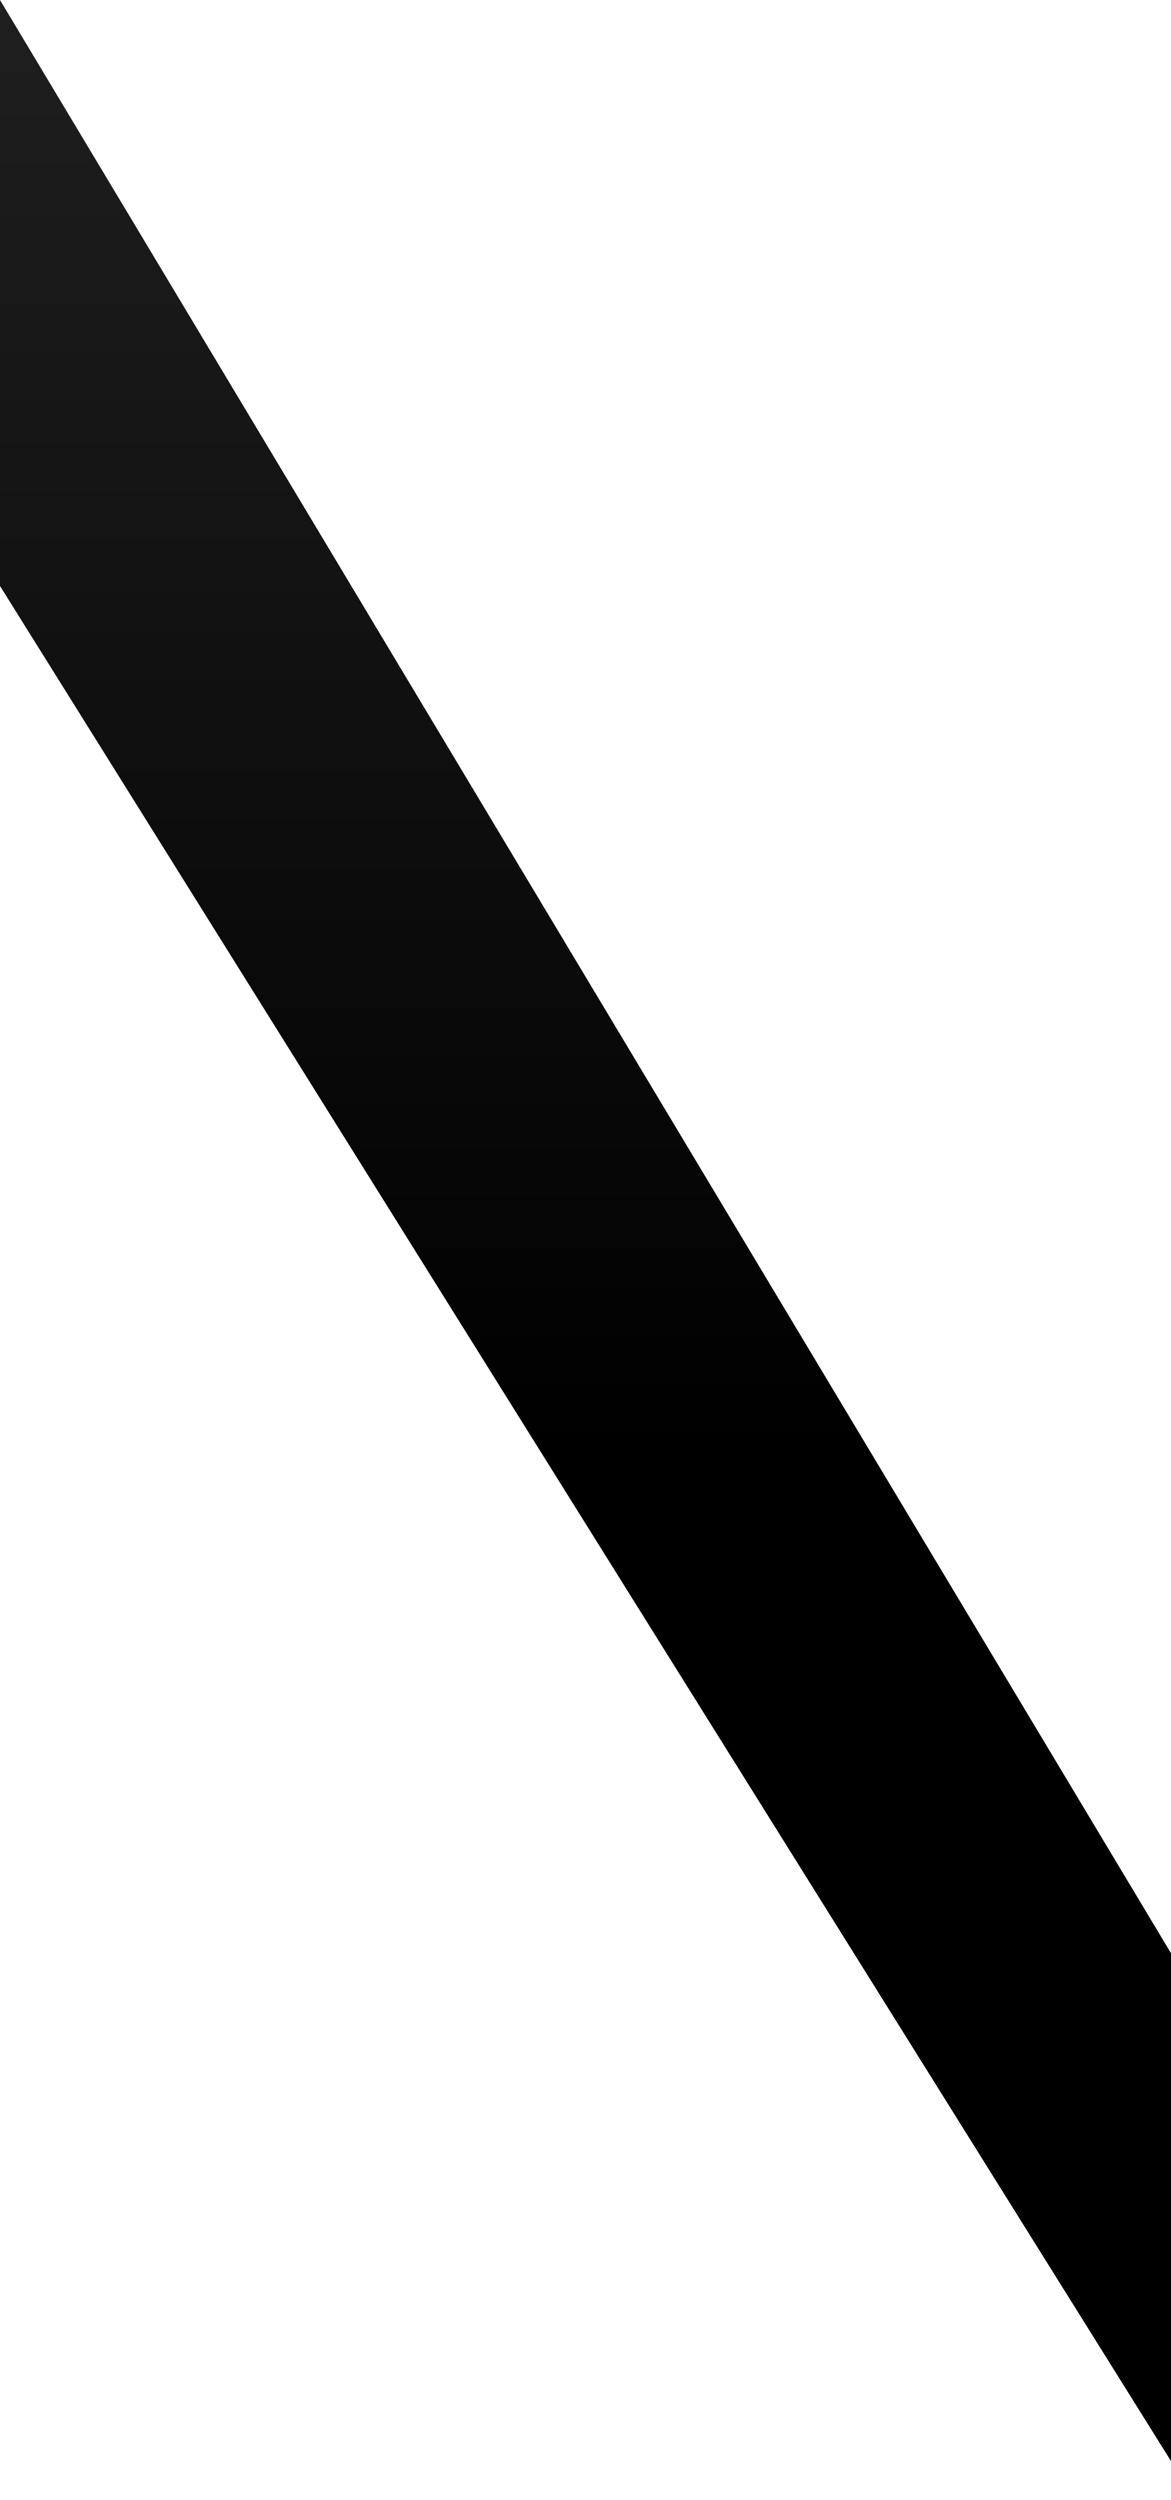
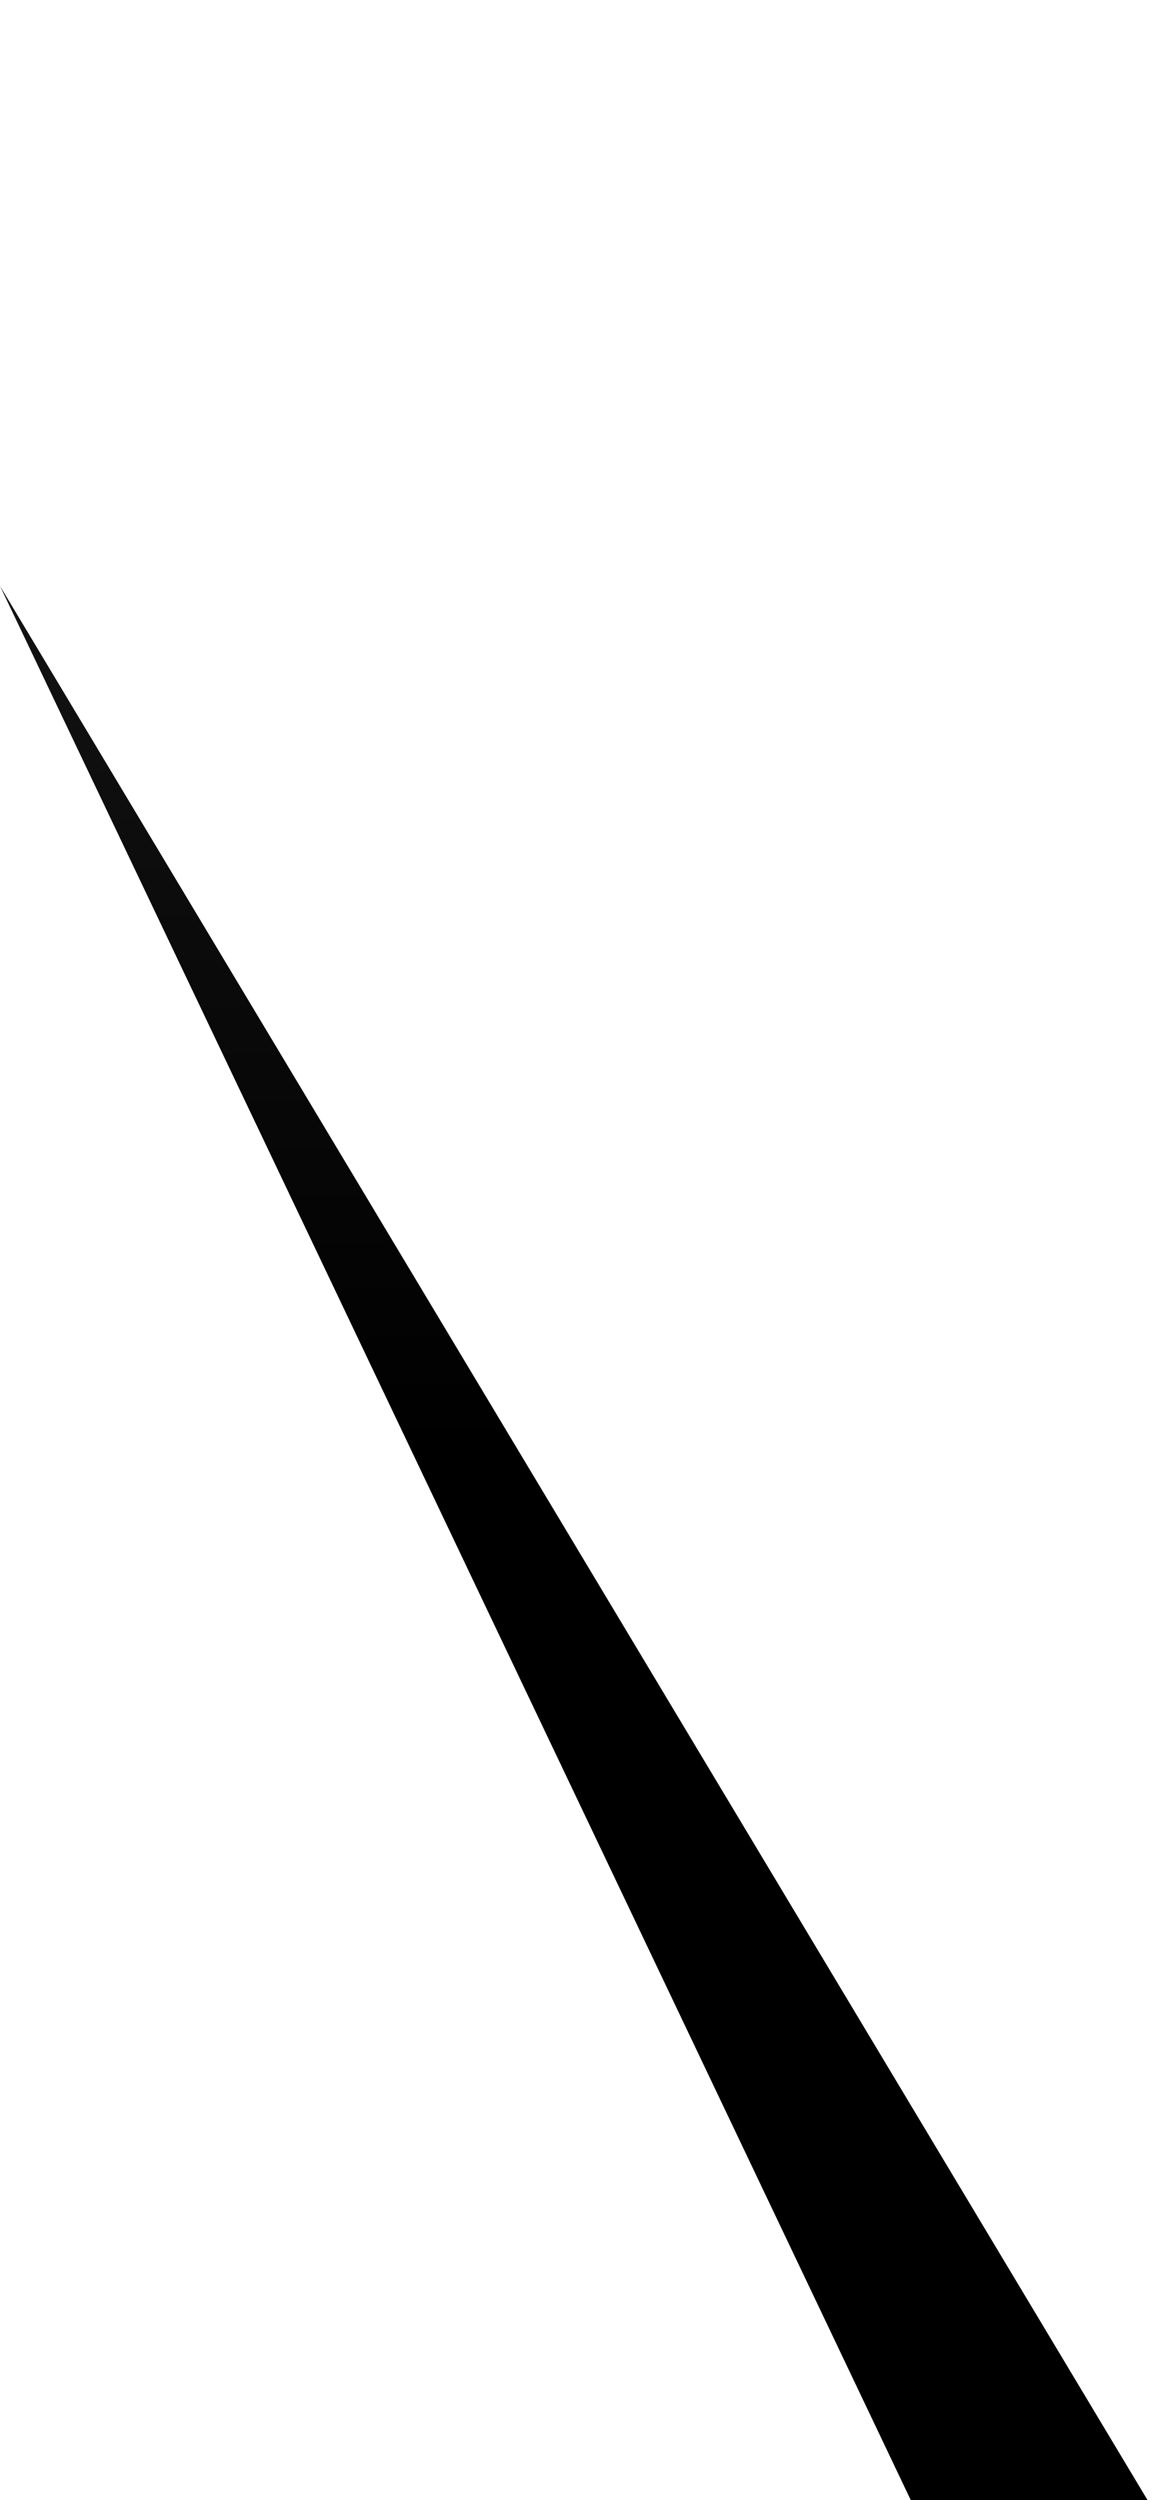
<svg xmlns="http://www.w3.org/2000/svg" width="15" height="32" fill="none">
-   <path d="M0 7.5V0l15 25v6.5L0 7.5Z" fill="url(#a)" style="mix-blend-mode:screen" />
+   <path d="M0 7.5l15 25v6.5L0 7.5Z" fill="url(#a)" style="mix-blend-mode:screen" />
  <defs>
    <linearGradient id="a" x1="-1" y1="-1.8" x2="-1" y2="32.2" gradientUnits="userSpaceOnUse">
      <stop stop-color="#222" />
      <stop offset=".6" />
      <stop offset="1" />
    </linearGradient>
  </defs>
</svg>